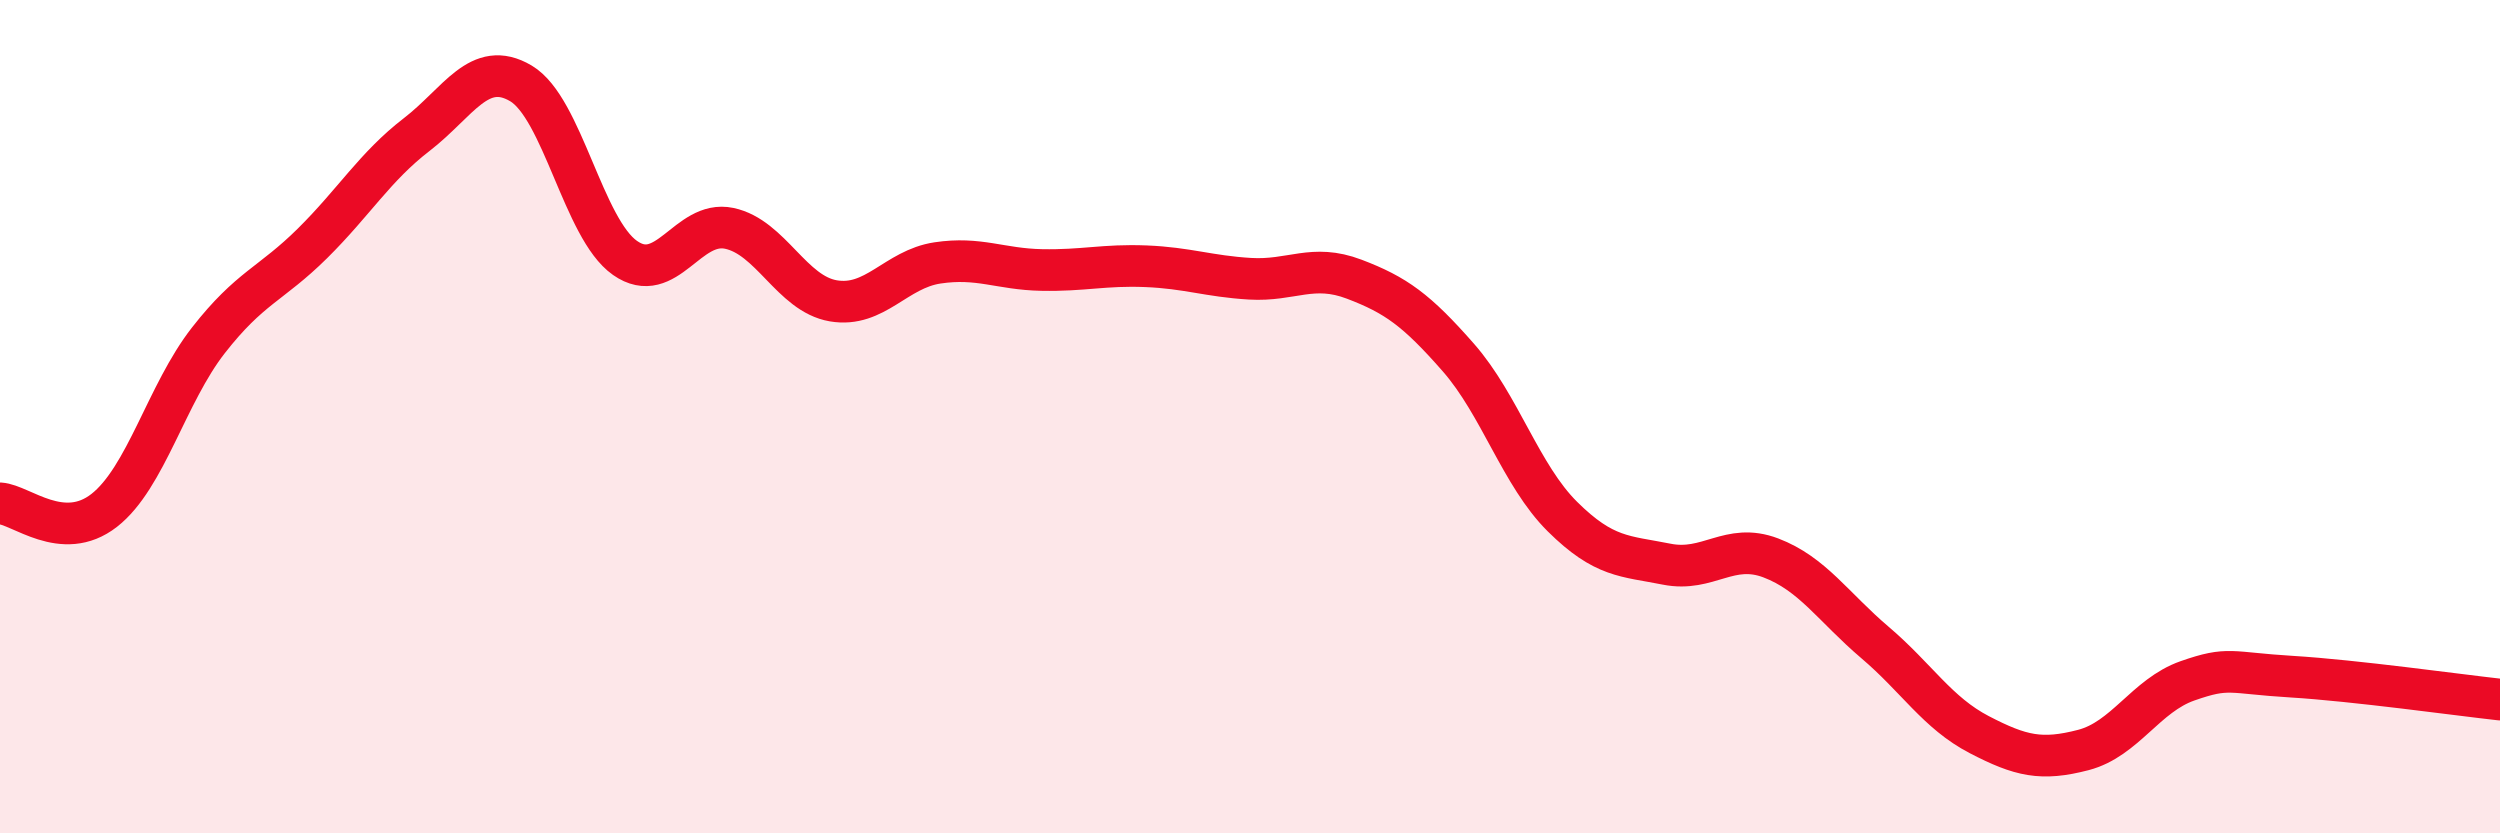
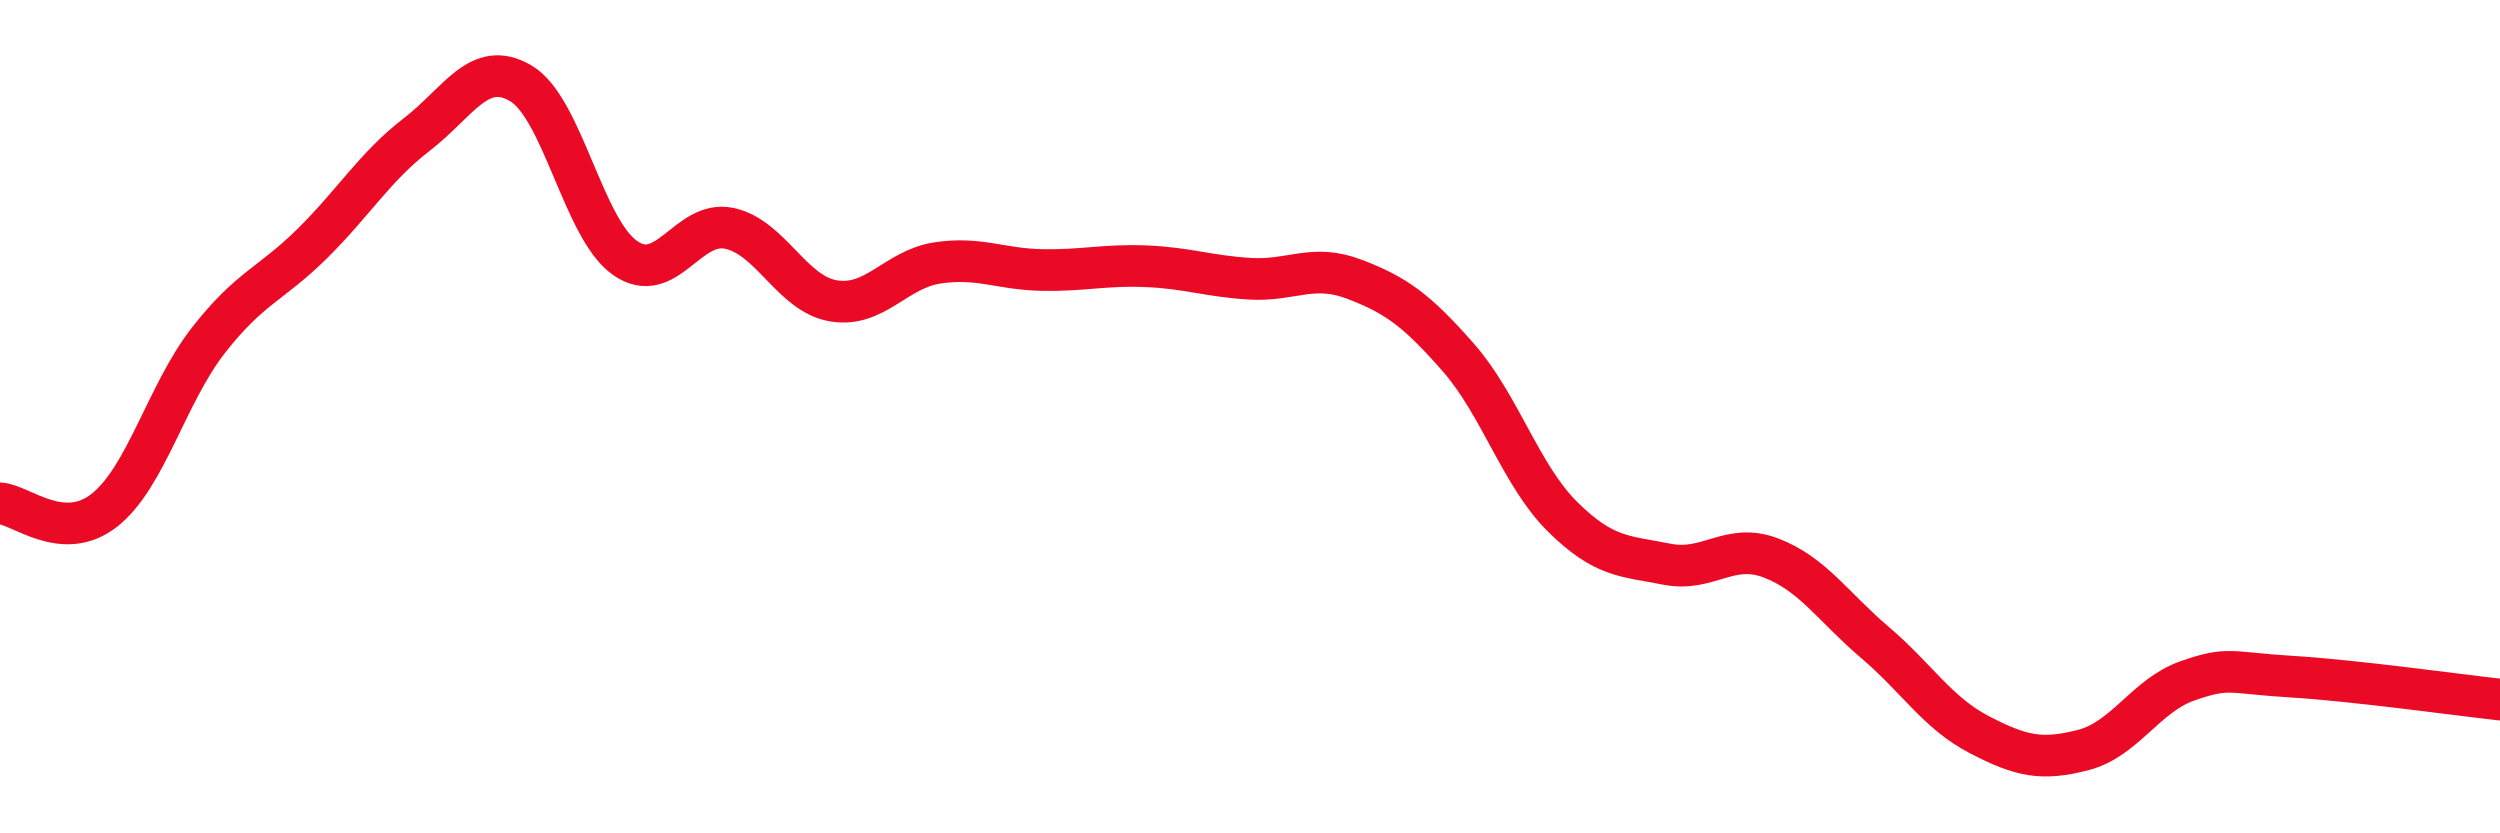
<svg xmlns="http://www.w3.org/2000/svg" width="60" height="20" viewBox="0 0 60 20">
-   <path d="M 0,12.08 C 0.5,12.11 1.5,13.03 2.5,12.25 C 3.5,11.47 4,9.45 5,8.17 C 6,6.89 6.5,6.83 7.5,5.84 C 8.5,4.85 9,4 10,3.23 C 11,2.46 11.5,1.41 12.5,2 C 13.5,2.59 14,5.49 15,6.19 C 16,6.89 16.5,5.27 17.5,5.48 C 18.5,5.69 19,7.05 20,7.22 C 21,7.39 21.5,6.46 22.5,6.31 C 23.5,6.16 24,6.46 25,6.48 C 26,6.5 26.5,6.35 27.5,6.39 C 28.5,6.43 29,6.63 30,6.69 C 31,6.75 31.5,6.32 32.5,6.7 C 33.5,7.08 34,7.44 35,8.58 C 36,9.72 36.5,11.41 37.5,12.4 C 38.5,13.39 39,13.34 40,13.54 C 41,13.74 41.5,13.01 42.5,13.39 C 43.5,13.77 44,14.57 45,15.42 C 46,16.27 46.5,17.11 47.5,17.63 C 48.5,18.15 49,18.26 50,18 C 51,17.74 51.5,16.69 52.5,16.34 C 53.5,15.99 53.5,16.15 55,16.24 C 56.5,16.33 59,16.68 60,16.79L60 20L0 20Z" fill="#EB0A25" opacity="0.1" stroke-linecap="round" stroke-linejoin="round" />
  <path d="M 0,12.08 C 0.5,12.11 1.5,13.03 2.5,12.25 C 3.5,11.47 4,9.45 5,8.17 C 6,6.89 6.5,6.83 7.5,5.84 C 8.5,4.85 9,4 10,3.23 C 11,2.46 11.5,1.41 12.5,2 C 13.5,2.59 14,5.49 15,6.19 C 16,6.89 16.5,5.27 17.5,5.48 C 18.5,5.69 19,7.05 20,7.22 C 21,7.39 21.5,6.46 22.5,6.31 C 23.5,6.16 24,6.46 25,6.48 C 26,6.5 26.5,6.35 27.5,6.39 C 28.5,6.43 29,6.63 30,6.69 C 31,6.75 31.5,6.32 32.5,6.7 C 33.5,7.08 34,7.44 35,8.58 C 36,9.72 36.5,11.41 37.5,12.4 C 38.5,13.39 39,13.34 40,13.54 C 41,13.74 41.5,13.01 42.5,13.39 C 43.5,13.77 44,14.57 45,15.42 C 46,16.27 46.5,17.11 47.5,17.63 C 48.5,18.15 49,18.26 50,18 C 51,17.74 51.5,16.69 52.5,16.34 C 53.5,15.99 53.5,16.15 55,16.24 C 56.5,16.33 59,16.68 60,16.79" stroke="#EB0A25" stroke-width="1" fill="none" stroke-linecap="round" stroke-linejoin="round" />
</svg>